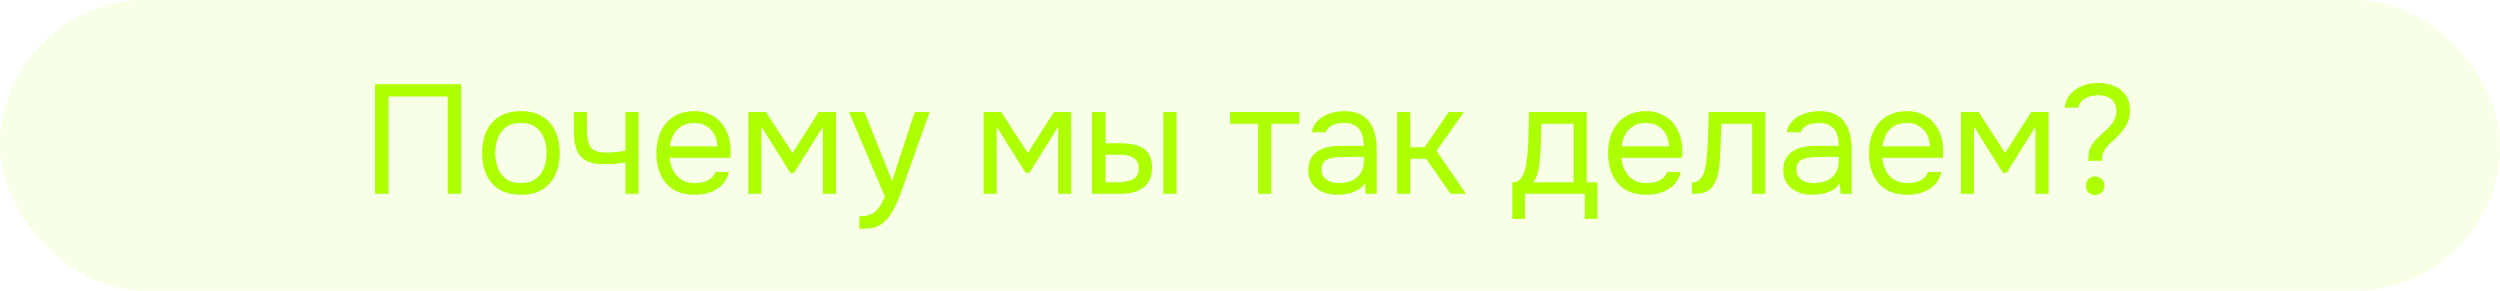
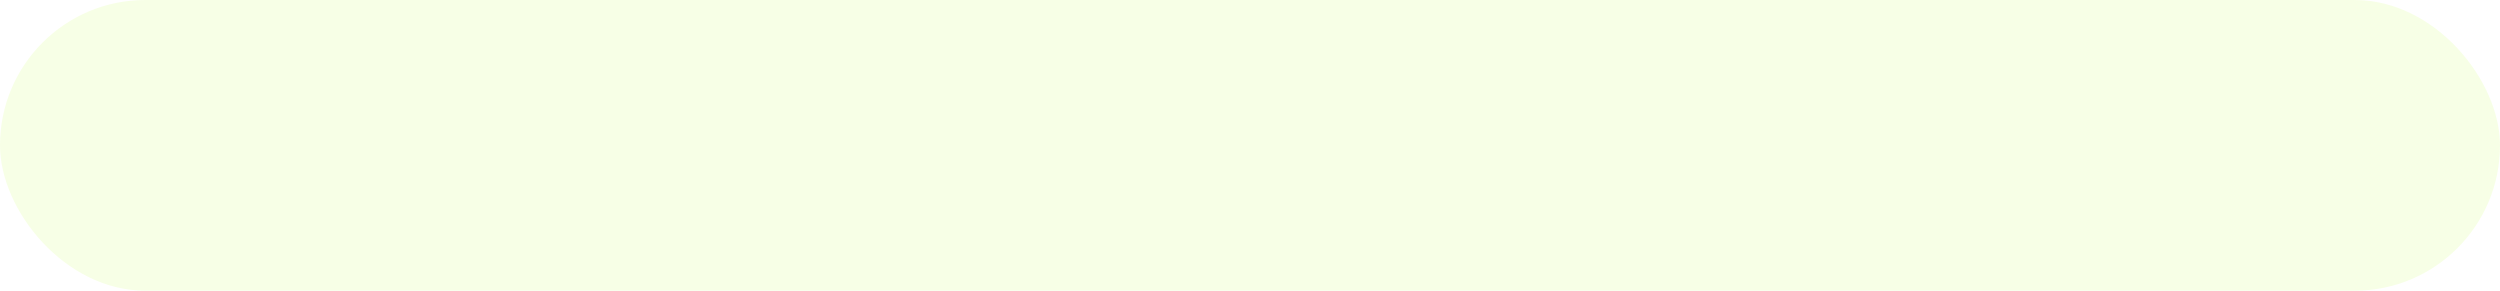
<svg xmlns="http://www.w3.org/2000/svg" width="258" height="30" viewBox="0 0 258 30" fill="none">
  <rect width="258" height="30" rx="15" fill="#ADFF00" fill-opacity="0.1" />
-   <path d="M38.705 20V8.688H47.6V20H46.209V9.952H40.096V20H38.705ZM53.752 20.096C52.867 20.096 52.125 19.915 51.528 19.552C50.931 19.179 50.483 18.667 50.184 18.016C49.896 17.365 49.752 16.624 49.752 15.792C49.752 14.949 49.896 14.208 50.184 13.568C50.483 12.917 50.931 12.405 51.528 12.032C52.125 11.659 52.877 11.472 53.784 11.472C54.669 11.472 55.405 11.659 55.992 12.032C56.589 12.405 57.032 12.917 57.32 13.568C57.619 14.208 57.768 14.949 57.768 15.792C57.768 16.624 57.619 17.365 57.32 18.016C57.021 18.667 56.573 19.179 55.976 19.552C55.389 19.915 54.648 20.096 53.752 20.096ZM53.752 18.896C54.371 18.896 54.872 18.757 55.256 18.48C55.651 18.203 55.939 17.829 56.12 17.36C56.312 16.891 56.408 16.368 56.408 15.792C56.408 15.216 56.312 14.693 56.12 14.224C55.939 13.755 55.651 13.381 55.256 13.104C54.872 12.827 54.371 12.688 53.752 12.688C53.144 12.688 52.643 12.827 52.248 13.104C51.864 13.381 51.576 13.755 51.384 14.224C51.203 14.693 51.112 15.216 51.112 15.792C51.112 16.368 51.203 16.891 51.384 17.36C51.576 17.829 51.864 18.203 52.248 18.48C52.643 18.757 53.144 18.896 53.752 18.896ZM64.548 20V16.752C64.142 16.827 63.748 16.88 63.364 16.912C62.99 16.933 62.654 16.944 62.356 16.944C61.566 16.944 60.942 16.821 60.484 16.576C60.025 16.331 59.7 15.957 59.508 15.456C59.316 14.944 59.22 14.309 59.22 13.552V11.568H60.58V13.456C60.58 13.947 60.628 14.363 60.724 14.704C60.82 15.045 61.006 15.307 61.284 15.488C61.561 15.659 61.977 15.744 62.532 15.744C62.852 15.744 63.188 15.728 63.54 15.696C63.902 15.664 64.238 15.616 64.548 15.552V11.568H65.908V20H64.548ZM71.704 20.096C70.808 20.096 70.067 19.915 69.48 19.552C68.894 19.179 68.456 18.667 68.168 18.016C67.88 17.365 67.736 16.624 67.736 15.792C67.736 14.949 67.886 14.208 68.184 13.568C68.494 12.917 68.942 12.405 69.528 12.032C70.115 11.659 70.835 11.472 71.688 11.472C72.318 11.472 72.867 11.595 73.336 11.84C73.816 12.075 74.211 12.395 74.52 12.8C74.84 13.205 75.07 13.659 75.208 14.16C75.358 14.661 75.422 15.179 75.4 15.712C75.39 15.808 75.384 15.904 75.384 16C75.384 16.096 75.379 16.192 75.368 16.288H69.112C69.155 16.779 69.278 17.221 69.48 17.616C69.683 18.011 69.971 18.325 70.344 18.56C70.718 18.784 71.182 18.896 71.736 18.896C72.014 18.896 72.291 18.864 72.568 18.8C72.856 18.725 73.112 18.603 73.336 18.432C73.571 18.261 73.736 18.032 73.832 17.744H75.224C75.096 18.288 74.856 18.736 74.504 19.088C74.152 19.429 73.731 19.685 73.24 19.856C72.75 20.016 72.238 20.096 71.704 20.096ZM69.144 15.104H74.024C74.014 14.624 73.907 14.203 73.704 13.84C73.502 13.477 73.224 13.195 72.872 12.992C72.531 12.789 72.12 12.688 71.64 12.688C71.118 12.688 70.675 12.8 70.312 13.024C69.96 13.248 69.688 13.541 69.496 13.904C69.304 14.267 69.187 14.667 69.144 15.104ZM77.228 20V11.568H79.052L81.788 15.792L84.476 11.568H86.268V20H84.924V13.072L81.948 17.84H81.564L78.572 13.072V20H77.228ZM88.688 23.616V22.32C89.21 22.32 89.626 22.245 89.936 22.096C90.245 21.957 90.501 21.733 90.704 21.424C90.917 21.125 91.12 20.741 91.312 20.272L87.616 11.568H89.216L92.064 18.672L94.4 11.568H95.936L93.568 18.208C93.45 18.549 93.317 18.933 93.168 19.36C93.018 19.787 92.853 20.219 92.672 20.656C92.49 21.104 92.288 21.515 92.064 21.888C91.85 22.272 91.61 22.581 91.344 22.816C91.12 23.019 90.901 23.179 90.688 23.296C90.474 23.413 90.213 23.493 89.904 23.536C89.605 23.589 89.2 23.616 88.688 23.616ZM101.51 20V11.568H103.334L106.07 15.792L108.758 11.568H110.55V20H109.206V13.072L106.23 17.84H105.846L102.854 13.072V20H101.51ZM112.697 20V11.568H114.089V14.784H115.609C116.11 14.784 116.564 14.827 116.969 14.912C117.374 14.997 117.721 15.136 118.009 15.328C118.297 15.52 118.516 15.781 118.665 16.112C118.814 16.432 118.889 16.837 118.889 17.328C118.889 17.797 118.809 18.203 118.649 18.544C118.489 18.885 118.26 19.163 117.961 19.376C117.673 19.589 117.326 19.749 116.921 19.856C116.526 19.952 116.094 20 115.625 20H112.697ZM114.089 18.816H114.537C114.91 18.816 115.273 18.811 115.625 18.8C115.977 18.779 116.292 18.725 116.569 18.64C116.857 18.555 117.086 18.416 117.257 18.224C117.428 18.021 117.513 17.739 117.513 17.376C117.513 17.035 117.444 16.773 117.305 16.592C117.177 16.4 117.006 16.261 116.793 16.176C116.58 16.08 116.345 16.021 116.089 16C115.844 15.979 115.598 15.968 115.353 15.968H114.089V18.816ZM120.057 20V11.568H121.417V20H120.057ZM129.837 20V12.768H126.941V11.568H134.093V12.768H131.197V20H129.837ZM138.01 20.096C137.626 20.096 137.253 20.048 136.89 19.952C136.538 19.845 136.218 19.691 135.93 19.488C135.653 19.275 135.429 19.013 135.258 18.704C135.098 18.384 135.018 18.016 135.018 17.6C135.018 17.12 135.104 16.715 135.274 16.384C135.456 16.053 135.696 15.792 135.994 15.6C136.293 15.408 136.64 15.269 137.034 15.184C137.429 15.099 137.84 15.056 138.266 15.056H140.746C140.746 14.576 140.677 14.16 140.538 13.808C140.41 13.456 140.197 13.184 139.898 12.992C139.6 12.789 139.205 12.688 138.714 12.688C138.416 12.688 138.138 12.72 137.882 12.784C137.626 12.848 137.408 12.949 137.226 13.088C137.045 13.227 136.912 13.413 136.826 13.648H135.37C135.445 13.264 135.589 12.939 135.802 12.672C136.026 12.395 136.293 12.171 136.602 12C136.922 11.819 137.264 11.685 137.626 11.6C137.989 11.515 138.352 11.472 138.714 11.472C139.525 11.472 140.176 11.637 140.666 11.968C141.157 12.288 141.514 12.747 141.738 13.344C141.962 13.931 142.074 14.629 142.074 15.44V20H140.938L140.858 18.928C140.624 19.248 140.341 19.493 140.01 19.664C139.68 19.835 139.338 19.947 138.986 20C138.645 20.064 138.32 20.096 138.01 20.096ZM138.138 18.896C138.672 18.896 139.13 18.811 139.514 18.64C139.909 18.459 140.213 18.197 140.426 17.856C140.64 17.515 140.746 17.099 140.746 16.608V16.192H139.258C138.906 16.192 138.56 16.197 138.218 16.208C137.877 16.219 137.568 16.261 137.29 16.336C137.013 16.411 136.789 16.539 136.618 16.72C136.458 16.901 136.378 17.163 136.378 17.504C136.378 17.824 136.458 18.085 136.618 18.288C136.789 18.491 137.008 18.645 137.274 18.752C137.552 18.848 137.84 18.896 138.138 18.896ZM144.181 20V11.568H145.541V15.2H147.013L149.509 11.568H151.061L148.245 15.584L151.301 20H149.701L147.173 16.384H145.541V20H144.181ZM156.071 22.592V18.816C156.38 18.816 156.625 18.731 156.807 18.56C156.999 18.389 157.148 18.165 157.255 17.888C157.361 17.611 157.441 17.312 157.495 16.992C157.548 16.661 157.591 16.347 157.623 16.048C157.676 15.557 157.708 15.072 157.719 14.592C157.74 14.101 157.751 13.712 157.751 13.424C157.761 13.115 157.767 12.805 157.767 12.496C157.767 12.187 157.767 11.877 157.767 11.568H163.751V18.816H164.855V22.592H163.543V20H157.383V22.592H156.071ZM158.231 18.816H162.391V12.768H159.063C159.052 13.216 159.041 13.717 159.031 14.272C159.02 14.827 158.999 15.344 158.967 15.824C158.956 16.101 158.929 16.416 158.887 16.768C158.855 17.12 158.791 17.477 158.695 17.84C158.599 18.192 158.444 18.517 158.231 18.816ZM169.923 20.096C169.027 20.096 168.286 19.915 167.699 19.552C167.112 19.179 166.675 18.667 166.387 18.016C166.099 17.365 165.955 16.624 165.955 15.792C165.955 14.949 166.104 14.208 166.403 13.568C166.712 12.917 167.16 12.405 167.747 12.032C168.334 11.659 169.054 11.472 169.907 11.472C170.536 11.472 171.086 11.595 171.555 11.84C172.035 12.075 172.43 12.395 172.739 12.8C173.059 13.205 173.288 13.659 173.427 14.16C173.576 14.661 173.64 15.179 173.619 15.712C173.608 15.808 173.603 15.904 173.603 16C173.603 16.096 173.598 16.192 173.587 16.288H167.331C167.374 16.779 167.496 17.221 167.699 17.616C167.902 18.011 168.19 18.325 168.563 18.56C168.936 18.784 169.4 18.896 169.955 18.896C170.232 18.896 170.51 18.864 170.787 18.8C171.075 18.725 171.331 18.603 171.555 18.432C171.79 18.261 171.955 18.032 172.051 17.744H173.443C173.315 18.288 173.075 18.736 172.723 19.088C172.371 19.429 171.95 19.685 171.459 19.856C170.968 20.016 170.456 20.096 169.923 20.096ZM167.363 15.104H172.243C172.232 14.624 172.126 14.203 171.923 13.84C171.72 13.477 171.443 13.195 171.091 12.992C170.75 12.789 170.339 12.688 169.859 12.688C169.336 12.688 168.894 12.8 168.531 13.024C168.179 13.248 167.907 13.541 167.715 13.904C167.523 14.267 167.406 14.667 167.363 15.104ZM174.601 20.016V18.832C174.814 18.832 175.006 18.789 175.177 18.704C175.348 18.608 175.497 18.469 175.625 18.288C175.774 18.075 175.892 17.765 175.977 17.36C176.062 16.955 176.121 16.523 176.153 16.064C176.196 15.552 176.228 15.051 176.249 14.56C176.27 14.059 176.286 13.563 176.297 13.072C176.318 12.581 176.329 12.08 176.329 11.568H182.185V20H180.825V12.768H177.657C177.646 13.131 177.63 13.499 177.609 13.872C177.598 14.235 177.582 14.603 177.561 14.976C177.55 15.339 177.534 15.707 177.513 16.08C177.502 16.507 177.46 16.987 177.385 17.52C177.31 18.053 177.15 18.539 176.905 18.976C176.67 19.392 176.382 19.669 176.041 19.808C175.71 19.947 175.23 20.016 174.601 20.016ZM187.026 20.096C186.642 20.096 186.269 20.048 185.906 19.952C185.554 19.845 185.234 19.691 184.946 19.488C184.669 19.275 184.445 19.013 184.274 18.704C184.114 18.384 184.034 18.016 184.034 17.6C184.034 17.12 184.119 16.715 184.29 16.384C184.471 16.053 184.711 15.792 185.01 15.6C185.309 15.408 185.655 15.269 186.05 15.184C186.445 15.099 186.855 15.056 187.282 15.056H189.762C189.762 14.576 189.693 14.16 189.554 13.808C189.426 13.456 189.213 13.184 188.914 12.992C188.615 12.789 188.221 12.688 187.73 12.688C187.431 12.688 187.154 12.72 186.898 12.784C186.642 12.848 186.423 12.949 186.242 13.088C186.061 13.227 185.927 13.413 185.842 13.648H184.386C184.461 13.264 184.605 12.939 184.818 12.672C185.042 12.395 185.309 12.171 185.618 12C185.938 11.819 186.279 11.685 186.642 11.6C187.005 11.515 187.367 11.472 187.73 11.472C188.541 11.472 189.191 11.637 189.682 11.968C190.173 12.288 190.53 12.747 190.754 13.344C190.978 13.931 191.09 14.629 191.09 15.44V20H189.954L189.874 18.928C189.639 19.248 189.357 19.493 189.026 19.664C188.695 19.835 188.354 19.947 188.002 20C187.661 20.064 187.335 20.096 187.026 20.096ZM187.154 18.896C187.687 18.896 188.146 18.811 188.53 18.64C188.925 18.459 189.229 18.197 189.442 17.856C189.655 17.515 189.762 17.099 189.762 16.608V16.192H188.274C187.922 16.192 187.575 16.197 187.234 16.208C186.893 16.219 186.583 16.261 186.306 16.336C186.029 16.411 185.805 16.539 185.634 16.72C185.474 16.901 185.394 17.163 185.394 17.504C185.394 17.824 185.474 18.085 185.634 18.288C185.805 18.491 186.023 18.645 186.29 18.752C186.567 18.848 186.855 18.896 187.154 18.896ZM196.845 20.096C195.949 20.096 195.208 19.915 194.621 19.552C194.034 19.179 193.597 18.667 193.309 18.016C193.021 17.365 192.877 16.624 192.877 15.792C192.877 14.949 193.026 14.208 193.325 13.568C193.634 12.917 194.082 12.405 194.669 12.032C195.256 11.659 195.976 11.472 196.829 11.472C197.458 11.472 198.008 11.595 198.477 11.84C198.957 12.075 199.352 12.395 199.661 12.8C199.981 13.205 200.21 13.659 200.349 14.16C200.498 14.661 200.562 15.179 200.541 15.712C200.53 15.808 200.525 15.904 200.525 16C200.525 16.096 200.52 16.192 200.509 16.288H194.253C194.296 16.779 194.418 17.221 194.621 17.616C194.824 18.011 195.112 18.325 195.485 18.56C195.858 18.784 196.322 18.896 196.877 18.896C197.154 18.896 197.432 18.864 197.709 18.8C197.997 18.725 198.253 18.603 198.477 18.432C198.712 18.261 198.877 18.032 198.973 17.744H200.365C200.237 18.288 199.997 18.736 199.645 19.088C199.293 19.429 198.872 19.685 198.381 19.856C197.89 20.016 197.378 20.096 196.845 20.096ZM194.285 15.104H199.165C199.154 14.624 199.048 14.203 198.845 13.84C198.642 13.477 198.365 13.195 198.013 12.992C197.672 12.789 197.261 12.688 196.781 12.688C196.258 12.688 195.816 12.8 195.453 13.024C195.101 13.248 194.829 13.541 194.637 13.904C194.445 14.267 194.328 14.667 194.285 15.104ZM202.369 20V11.568H204.193L206.929 15.792L209.617 11.568H211.409V20H210.065V13.072L207.089 17.84H206.705L203.713 13.072V20H202.369ZM215.54 16.592C215.53 16.539 215.524 16.485 215.524 16.432C215.524 16.368 215.524 16.309 215.524 16.256C215.524 15.861 215.594 15.52 215.732 15.232C215.871 14.944 216.052 14.683 216.276 14.448C216.5 14.203 216.735 13.973 216.98 13.76C217.236 13.536 217.482 13.301 217.716 13.056C217.855 12.907 217.978 12.747 218.084 12.576C218.191 12.395 218.271 12.208 218.324 12.016C218.388 11.824 218.42 11.643 218.42 11.472C218.42 11.109 218.34 10.805 218.18 10.56C218.02 10.315 217.802 10.133 217.524 10.016C217.247 9.888 216.922 9.824 216.548 9.824C216.26 9.824 215.967 9.867 215.668 9.952C215.38 10.027 215.13 10.16 214.916 10.352C214.703 10.533 214.559 10.784 214.484 11.104H213.076C213.13 10.677 213.258 10.304 213.46 9.984C213.674 9.664 213.94 9.403 214.26 9.2C214.58 8.987 214.932 8.827 215.316 8.72C215.711 8.613 216.116 8.56 216.532 8.56C217.098 8.56 217.631 8.661 218.132 8.864C218.634 9.056 219.039 9.36 219.348 9.776C219.658 10.192 219.812 10.736 219.812 11.408C219.812 11.739 219.77 12.048 219.684 12.336C219.599 12.613 219.471 12.88 219.3 13.136C219.14 13.381 218.948 13.621 218.724 13.856C218.447 14.155 218.17 14.427 217.892 14.672C217.615 14.907 217.386 15.163 217.204 15.44C217.023 15.707 216.932 16.048 216.932 16.464C216.932 16.485 216.932 16.507 216.932 16.528C216.932 16.549 216.932 16.571 216.932 16.592H215.54ZM216.212 20.128C215.935 20.128 215.706 20.037 215.524 19.856C215.354 19.675 215.268 19.445 215.268 19.168C215.268 18.891 215.354 18.661 215.524 18.48C215.706 18.299 215.935 18.208 216.212 18.208C216.49 18.208 216.719 18.299 216.9 18.48C217.082 18.661 217.172 18.891 217.172 19.168C217.172 19.445 217.082 19.675 216.9 19.856C216.719 20.037 216.49 20.128 216.212 20.128Z" fill="#ADFF00" />
</svg>